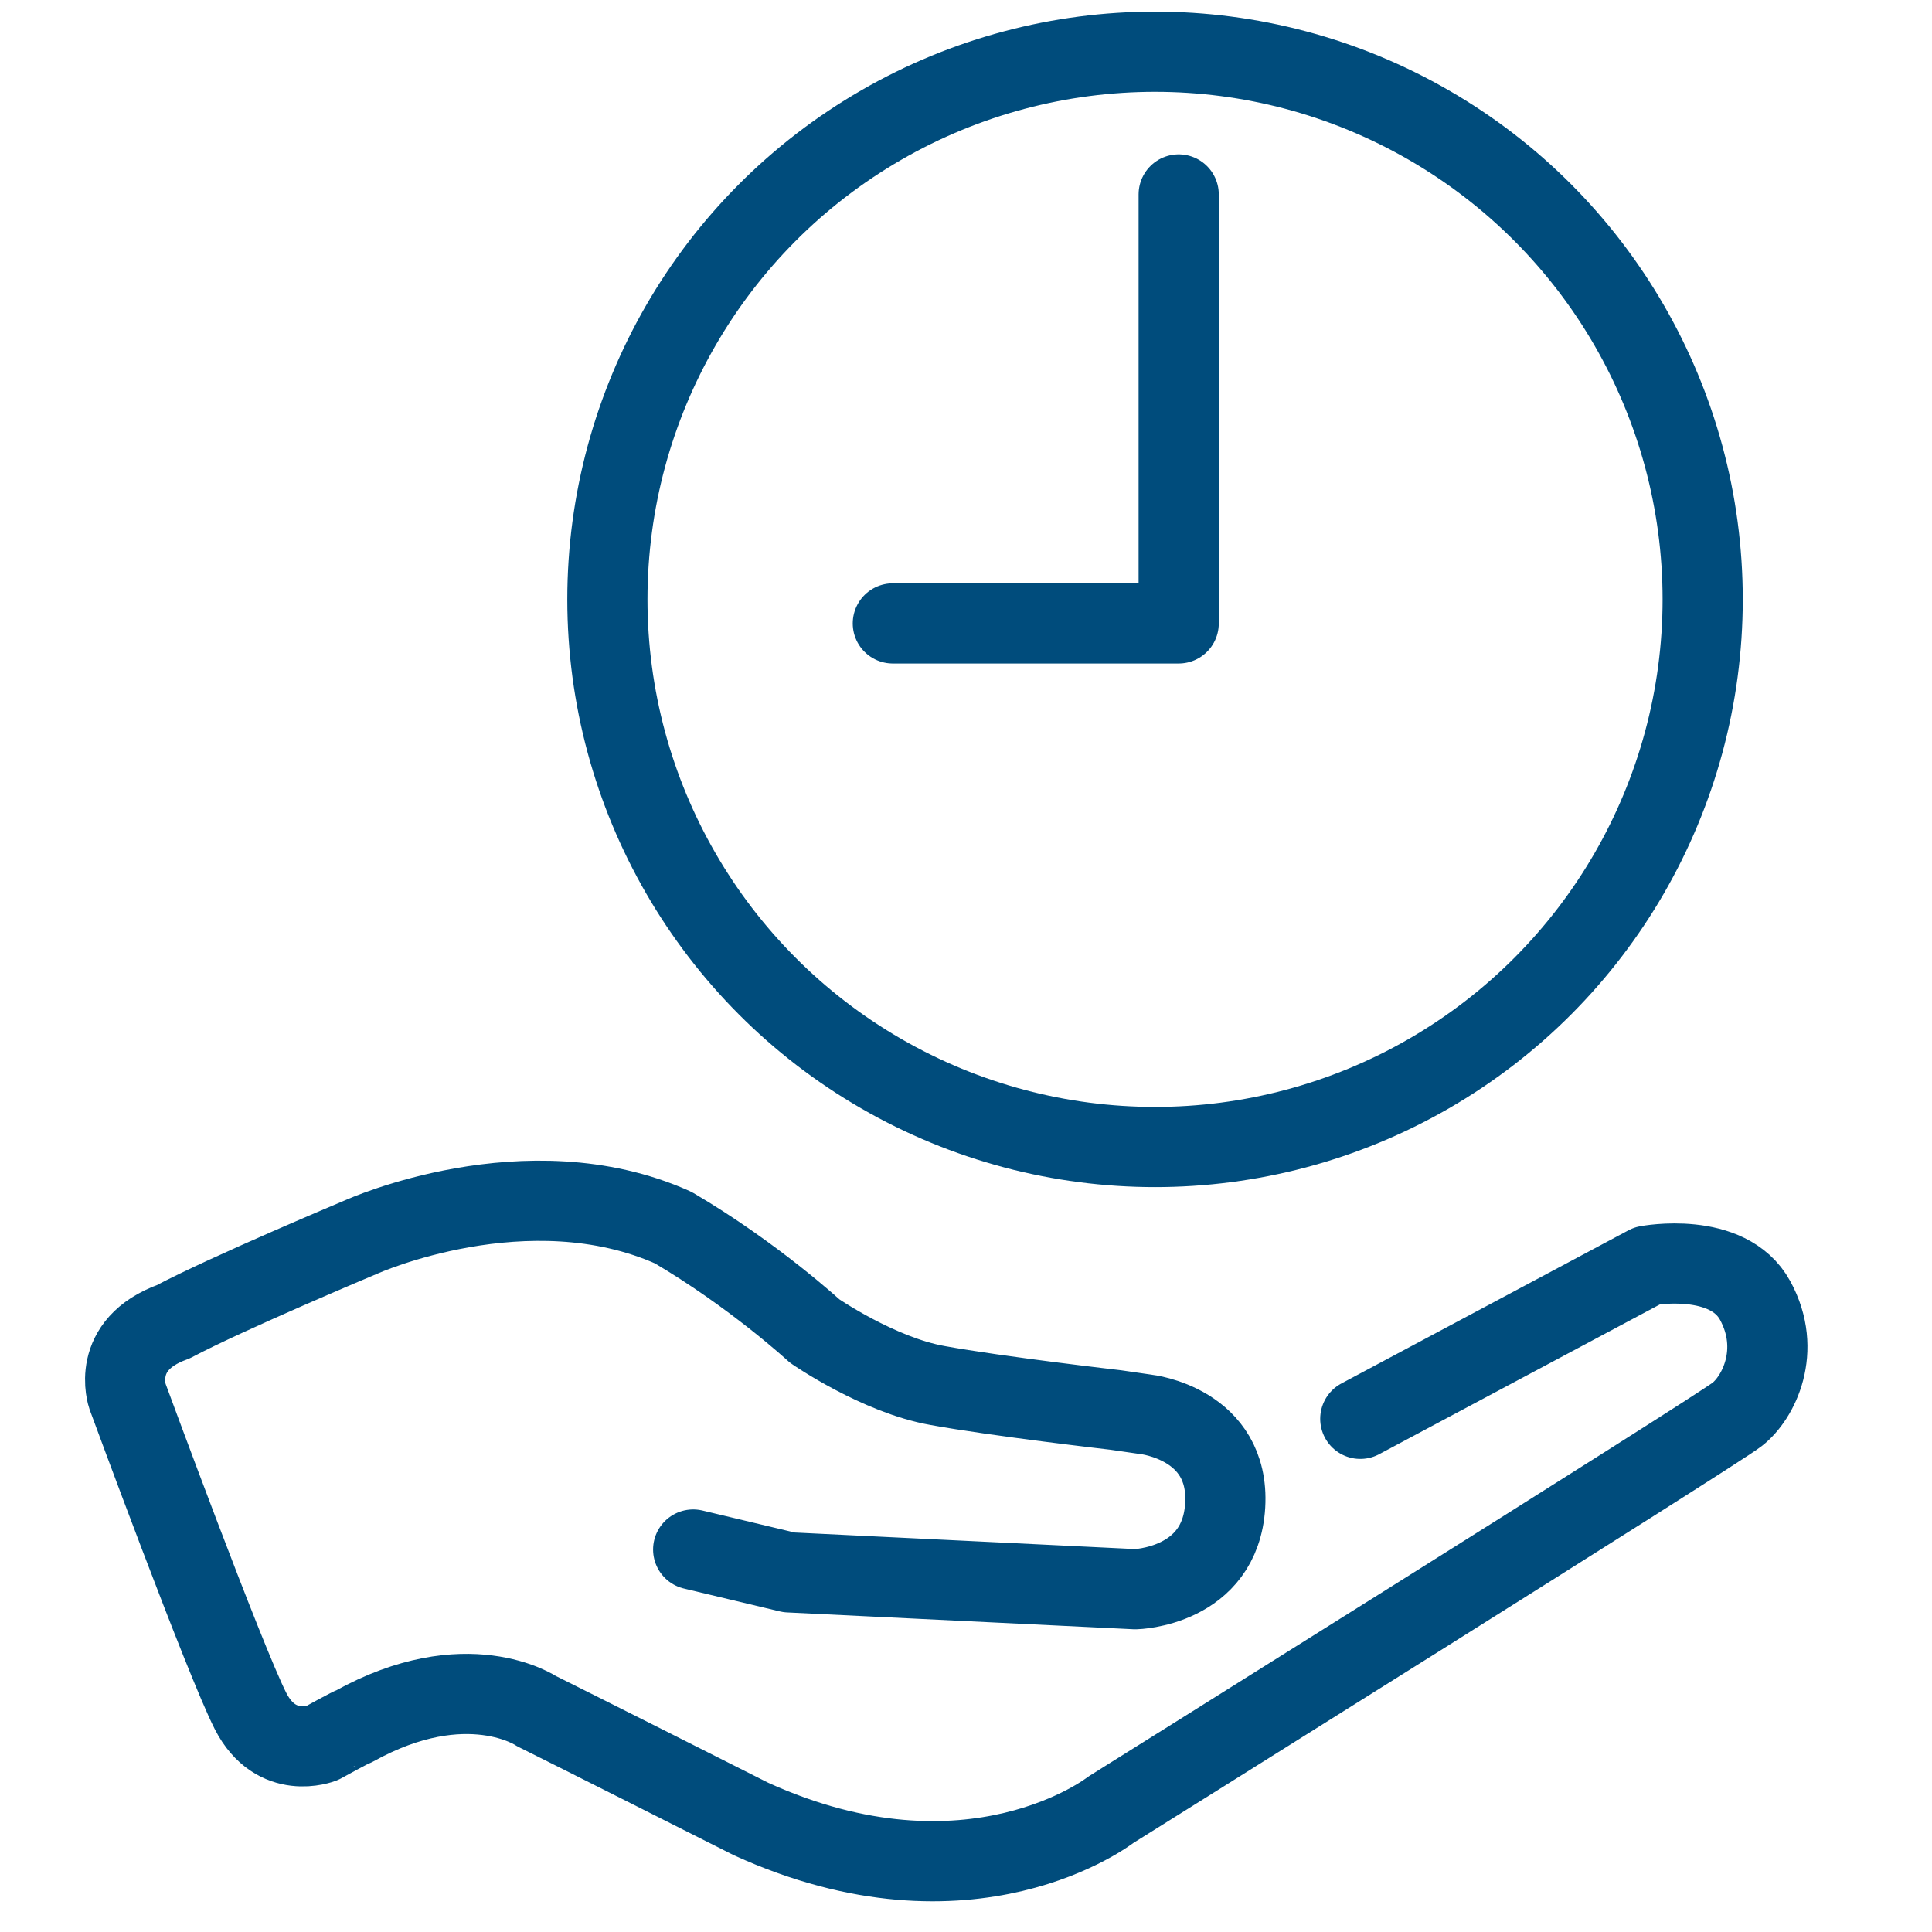
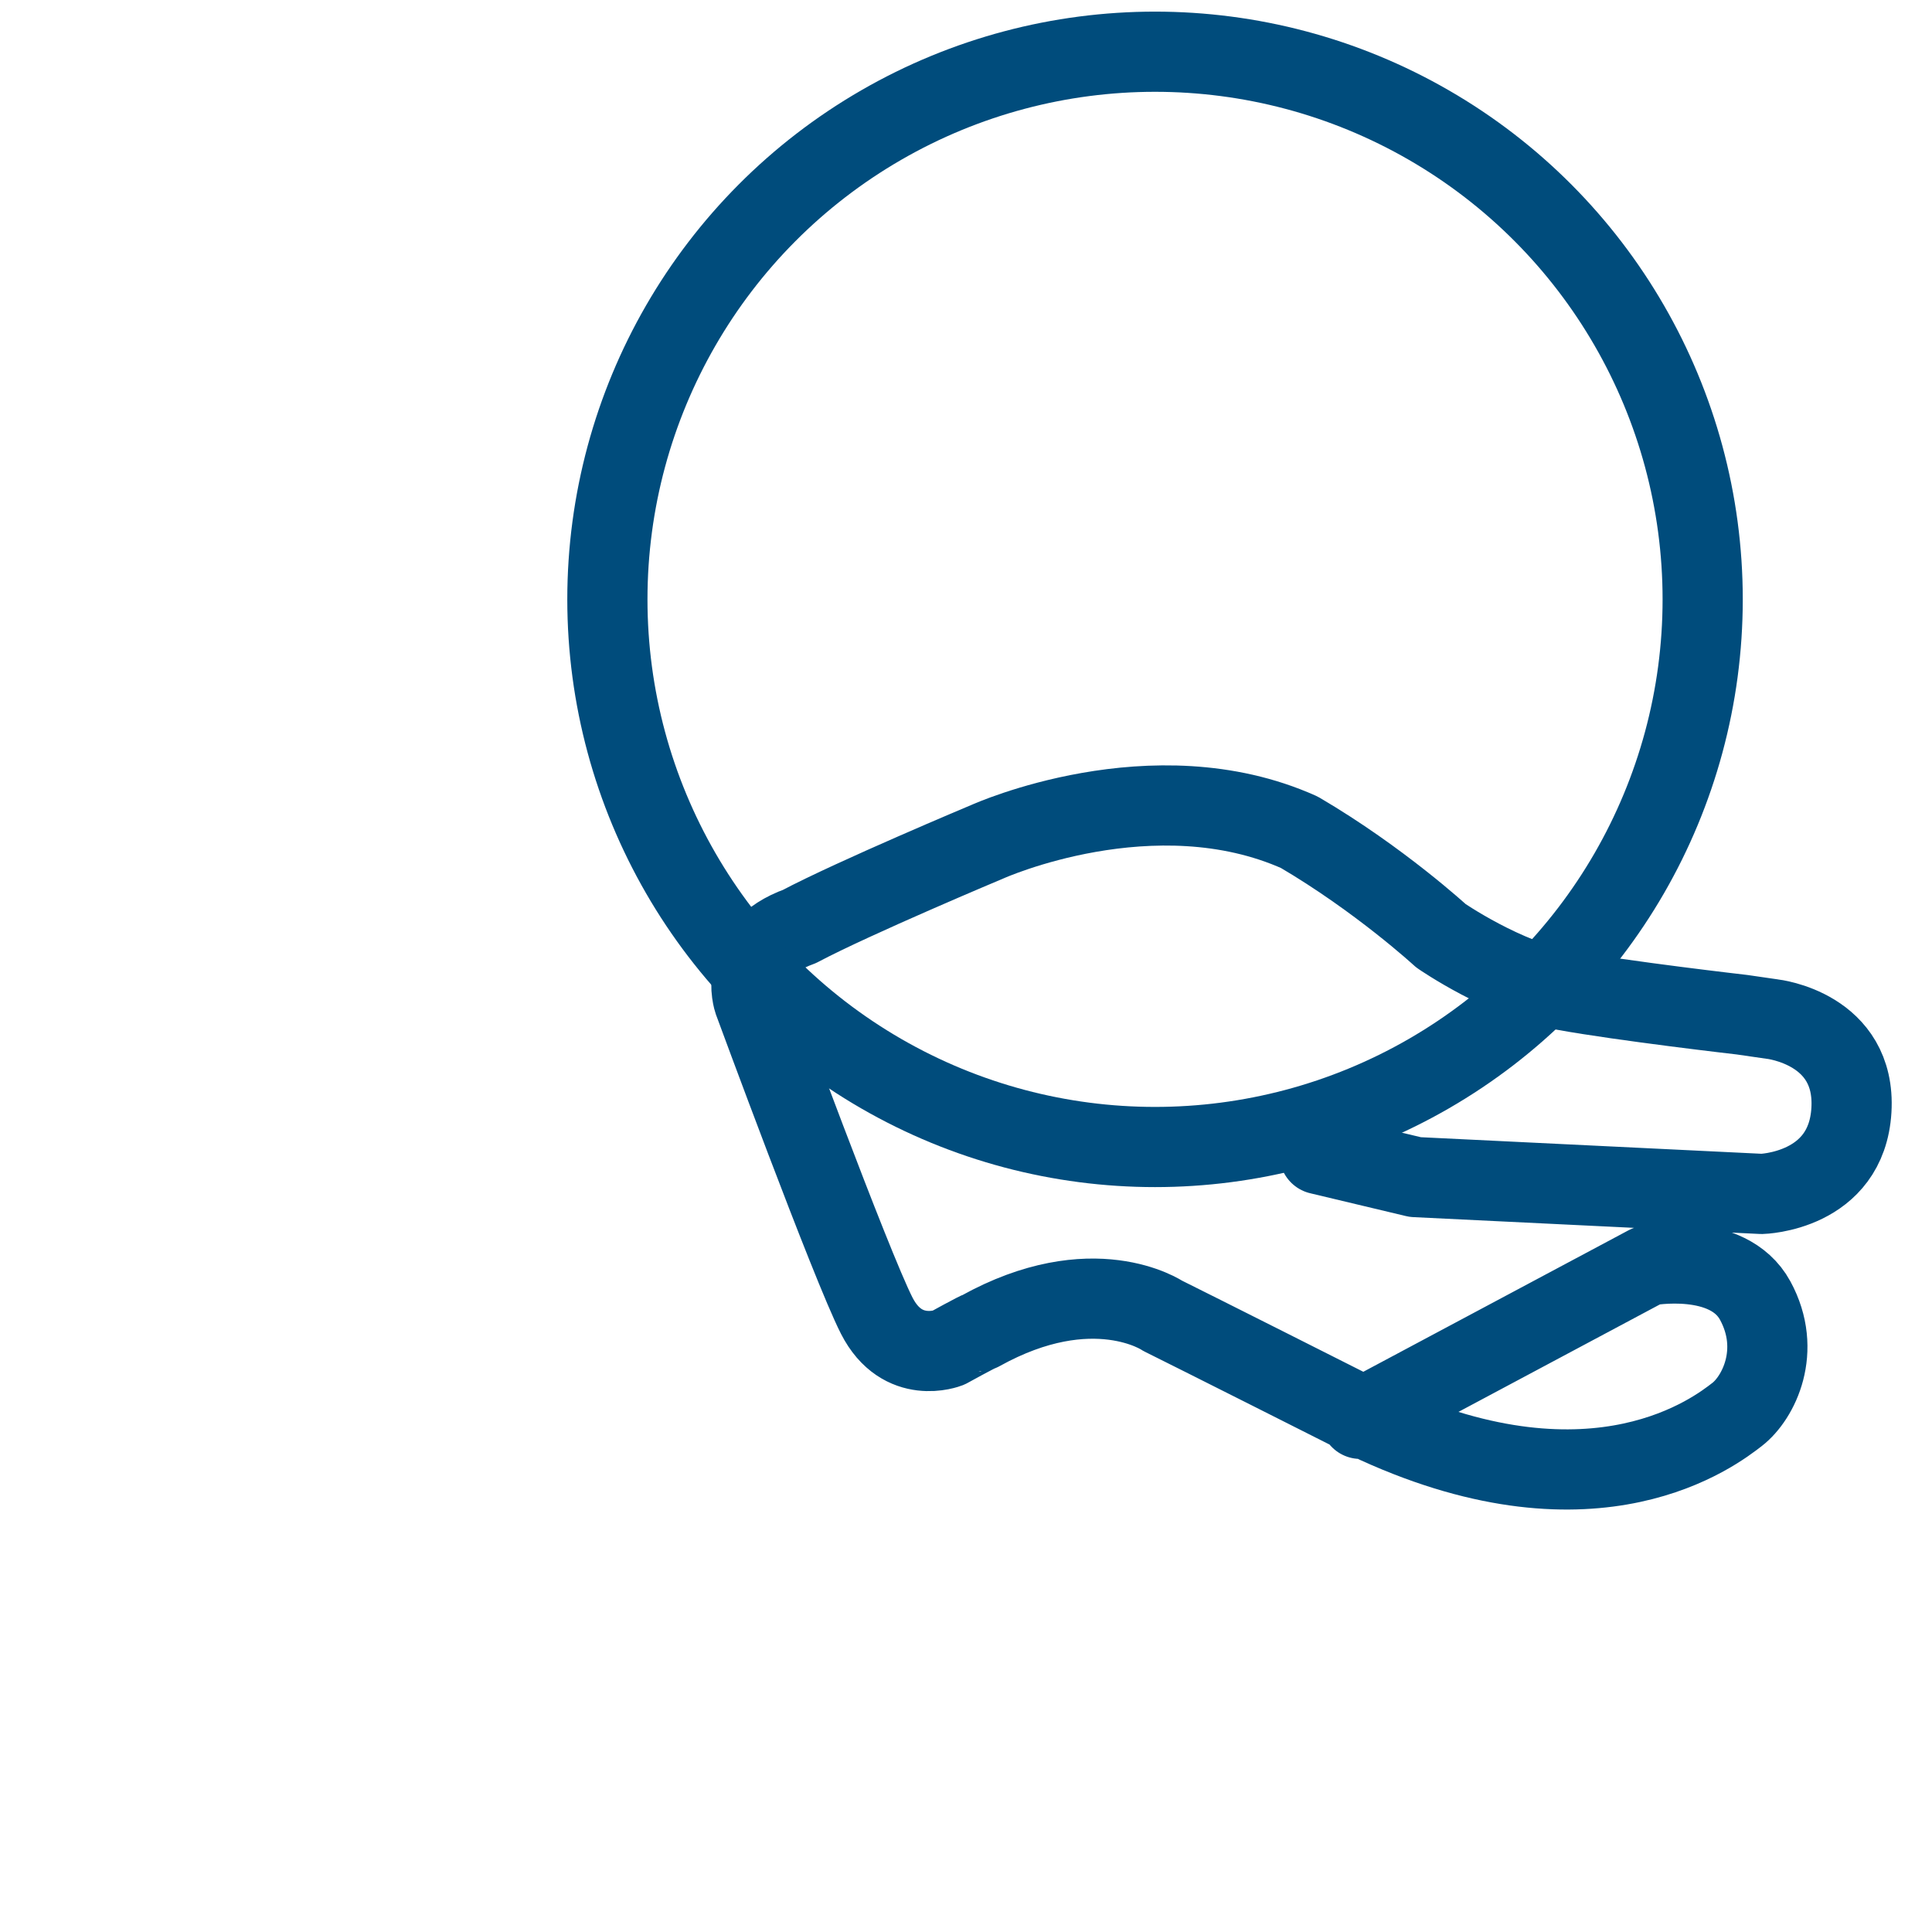
<svg xmlns="http://www.w3.org/2000/svg" version="1.1" id="Layer_1" x="0px" y="0px" viewBox="0 0 48.19 48.19" style="enable-background:new 0 0 48.19 48.19;" xml:space="preserve">
  <style type="text/css">
	.st0{fill:none;stroke:#004C7C;stroke-width:2;stroke-linecap:round;stroke-linejoin:round;stroke-miterlimit:10;}
</style>
-   <path class="st0" d="M33.93,35.39l7.16-3.82c0,0,2.01-0.38,2.69,0.87c0.68,1.25,0.08,2.43-0.45,2.84  c-0.53,0.42-15.62,9.86-15.62,9.86s-3.49,2.73-8.98,0.23c-4.36-2.2-5.35-2.69-5.35-2.69s-1.74-1.18-4.55,0.38  c-0.04,0-0.8,0.42-0.8,0.42s-1.14,0.45-1.78-0.8s-3.07-7.85-3.07-7.85s-0.45-1.29,1.14-1.86c1.36-0.72,4.7-2.12,4.7-2.12  s4.13-1.86,7.77-0.23c2.01,1.18,3.53,2.58,3.53,2.58s1.59,1.1,3.07,1.36c1.48,0.27,4.44,0.61,4.44,0.61l0.76,0.11  c0,0,2.09,0.23,1.97,2.27s-2.24,2.09-2.24,2.09l-8.64-0.42l-2.39-0.57" />
+   <path class="st0" d="M33.93,35.39l7.16-3.82c0,0,2.01-0.38,2.69,0.87c0.68,1.25,0.08,2.43-0.45,2.84  s-3.49,2.73-8.98,0.23c-4.36-2.2-5.35-2.69-5.35-2.69s-1.74-1.18-4.55,0.38  c-0.04,0-0.8,0.42-0.8,0.42s-1.14,0.45-1.78-0.8s-3.07-7.85-3.07-7.85s-0.45-1.29,1.14-1.86c1.36-0.72,4.7-2.12,4.7-2.12  s4.13-1.86,7.77-0.23c2.01,1.18,3.53,2.58,3.53,2.58s1.59,1.1,3.07,1.36c1.48,0.27,4.44,0.61,4.44,0.61l0.76,0.11  c0,0,2.09,0.23,1.97,2.27s-2.24,2.09-2.24,2.09l-8.64-0.42l-2.39-0.57" />
  <g id="Clock_4_">
    <circle class="st0" cx="28.81" cy="14.95" r="13.66" />
-     <polyline class="st0" points="29.4,4.85 29.4,15.55 22.27,15.55  " />
  </g>
</svg>